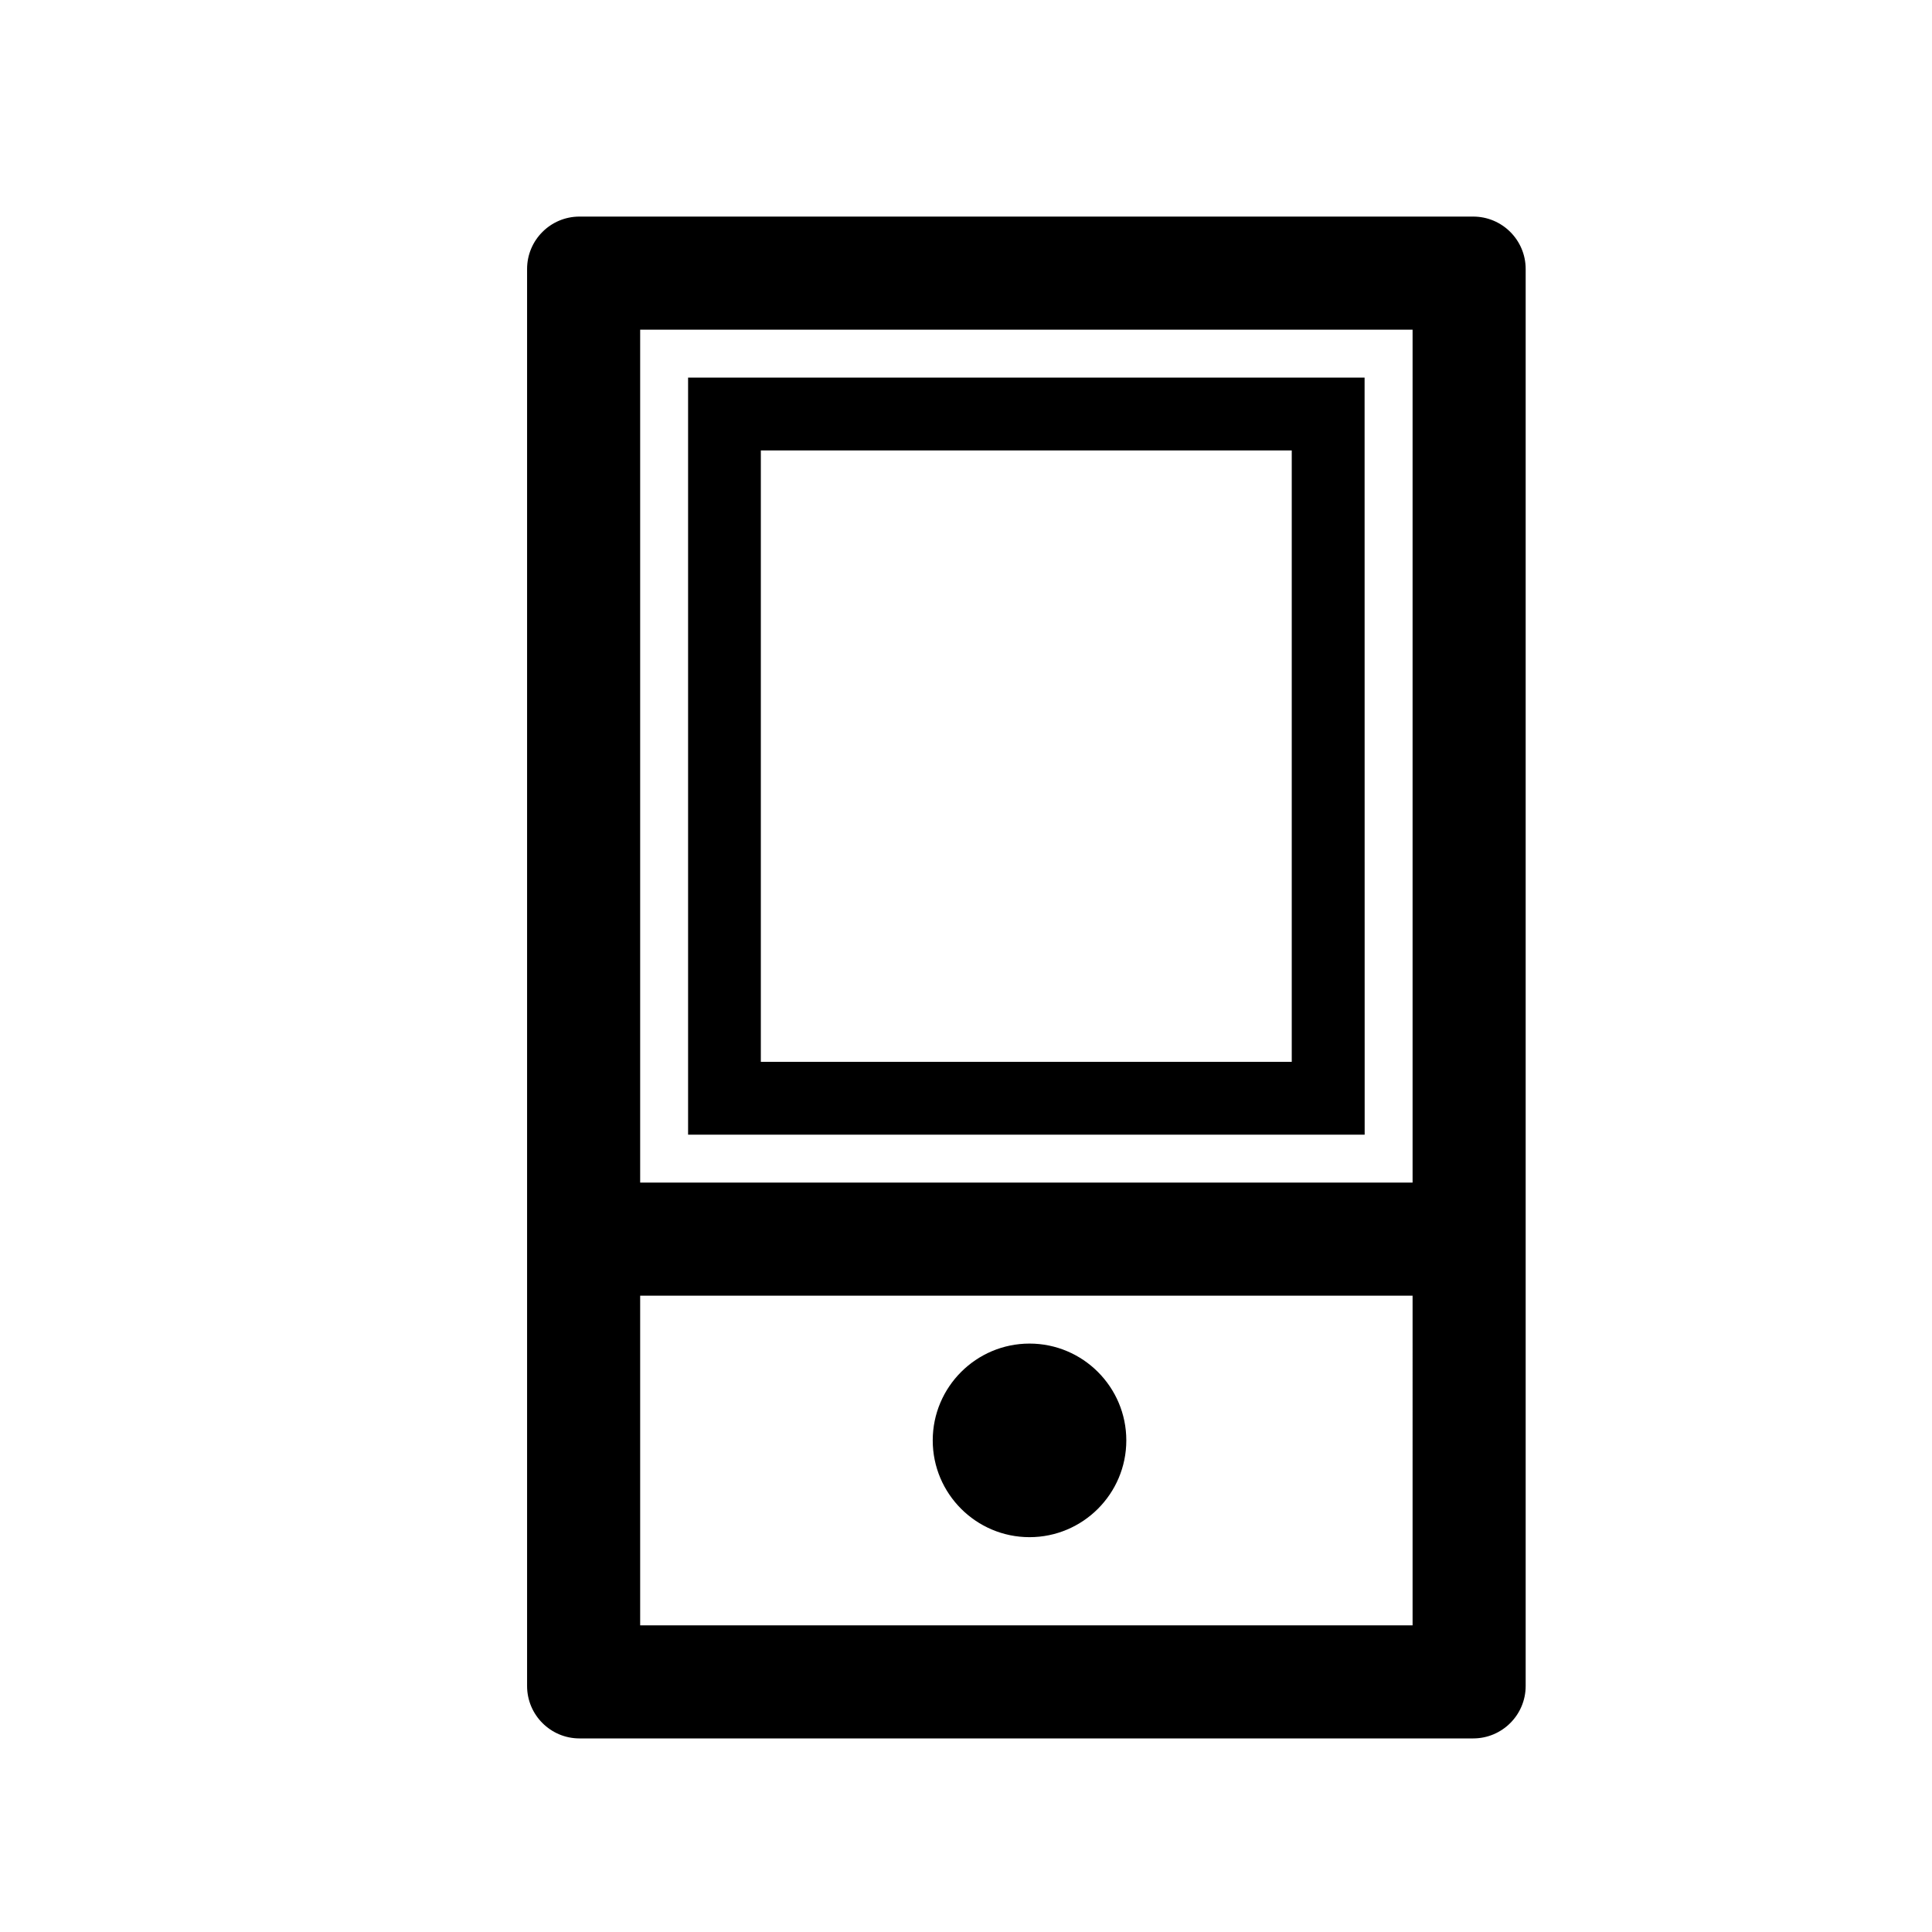
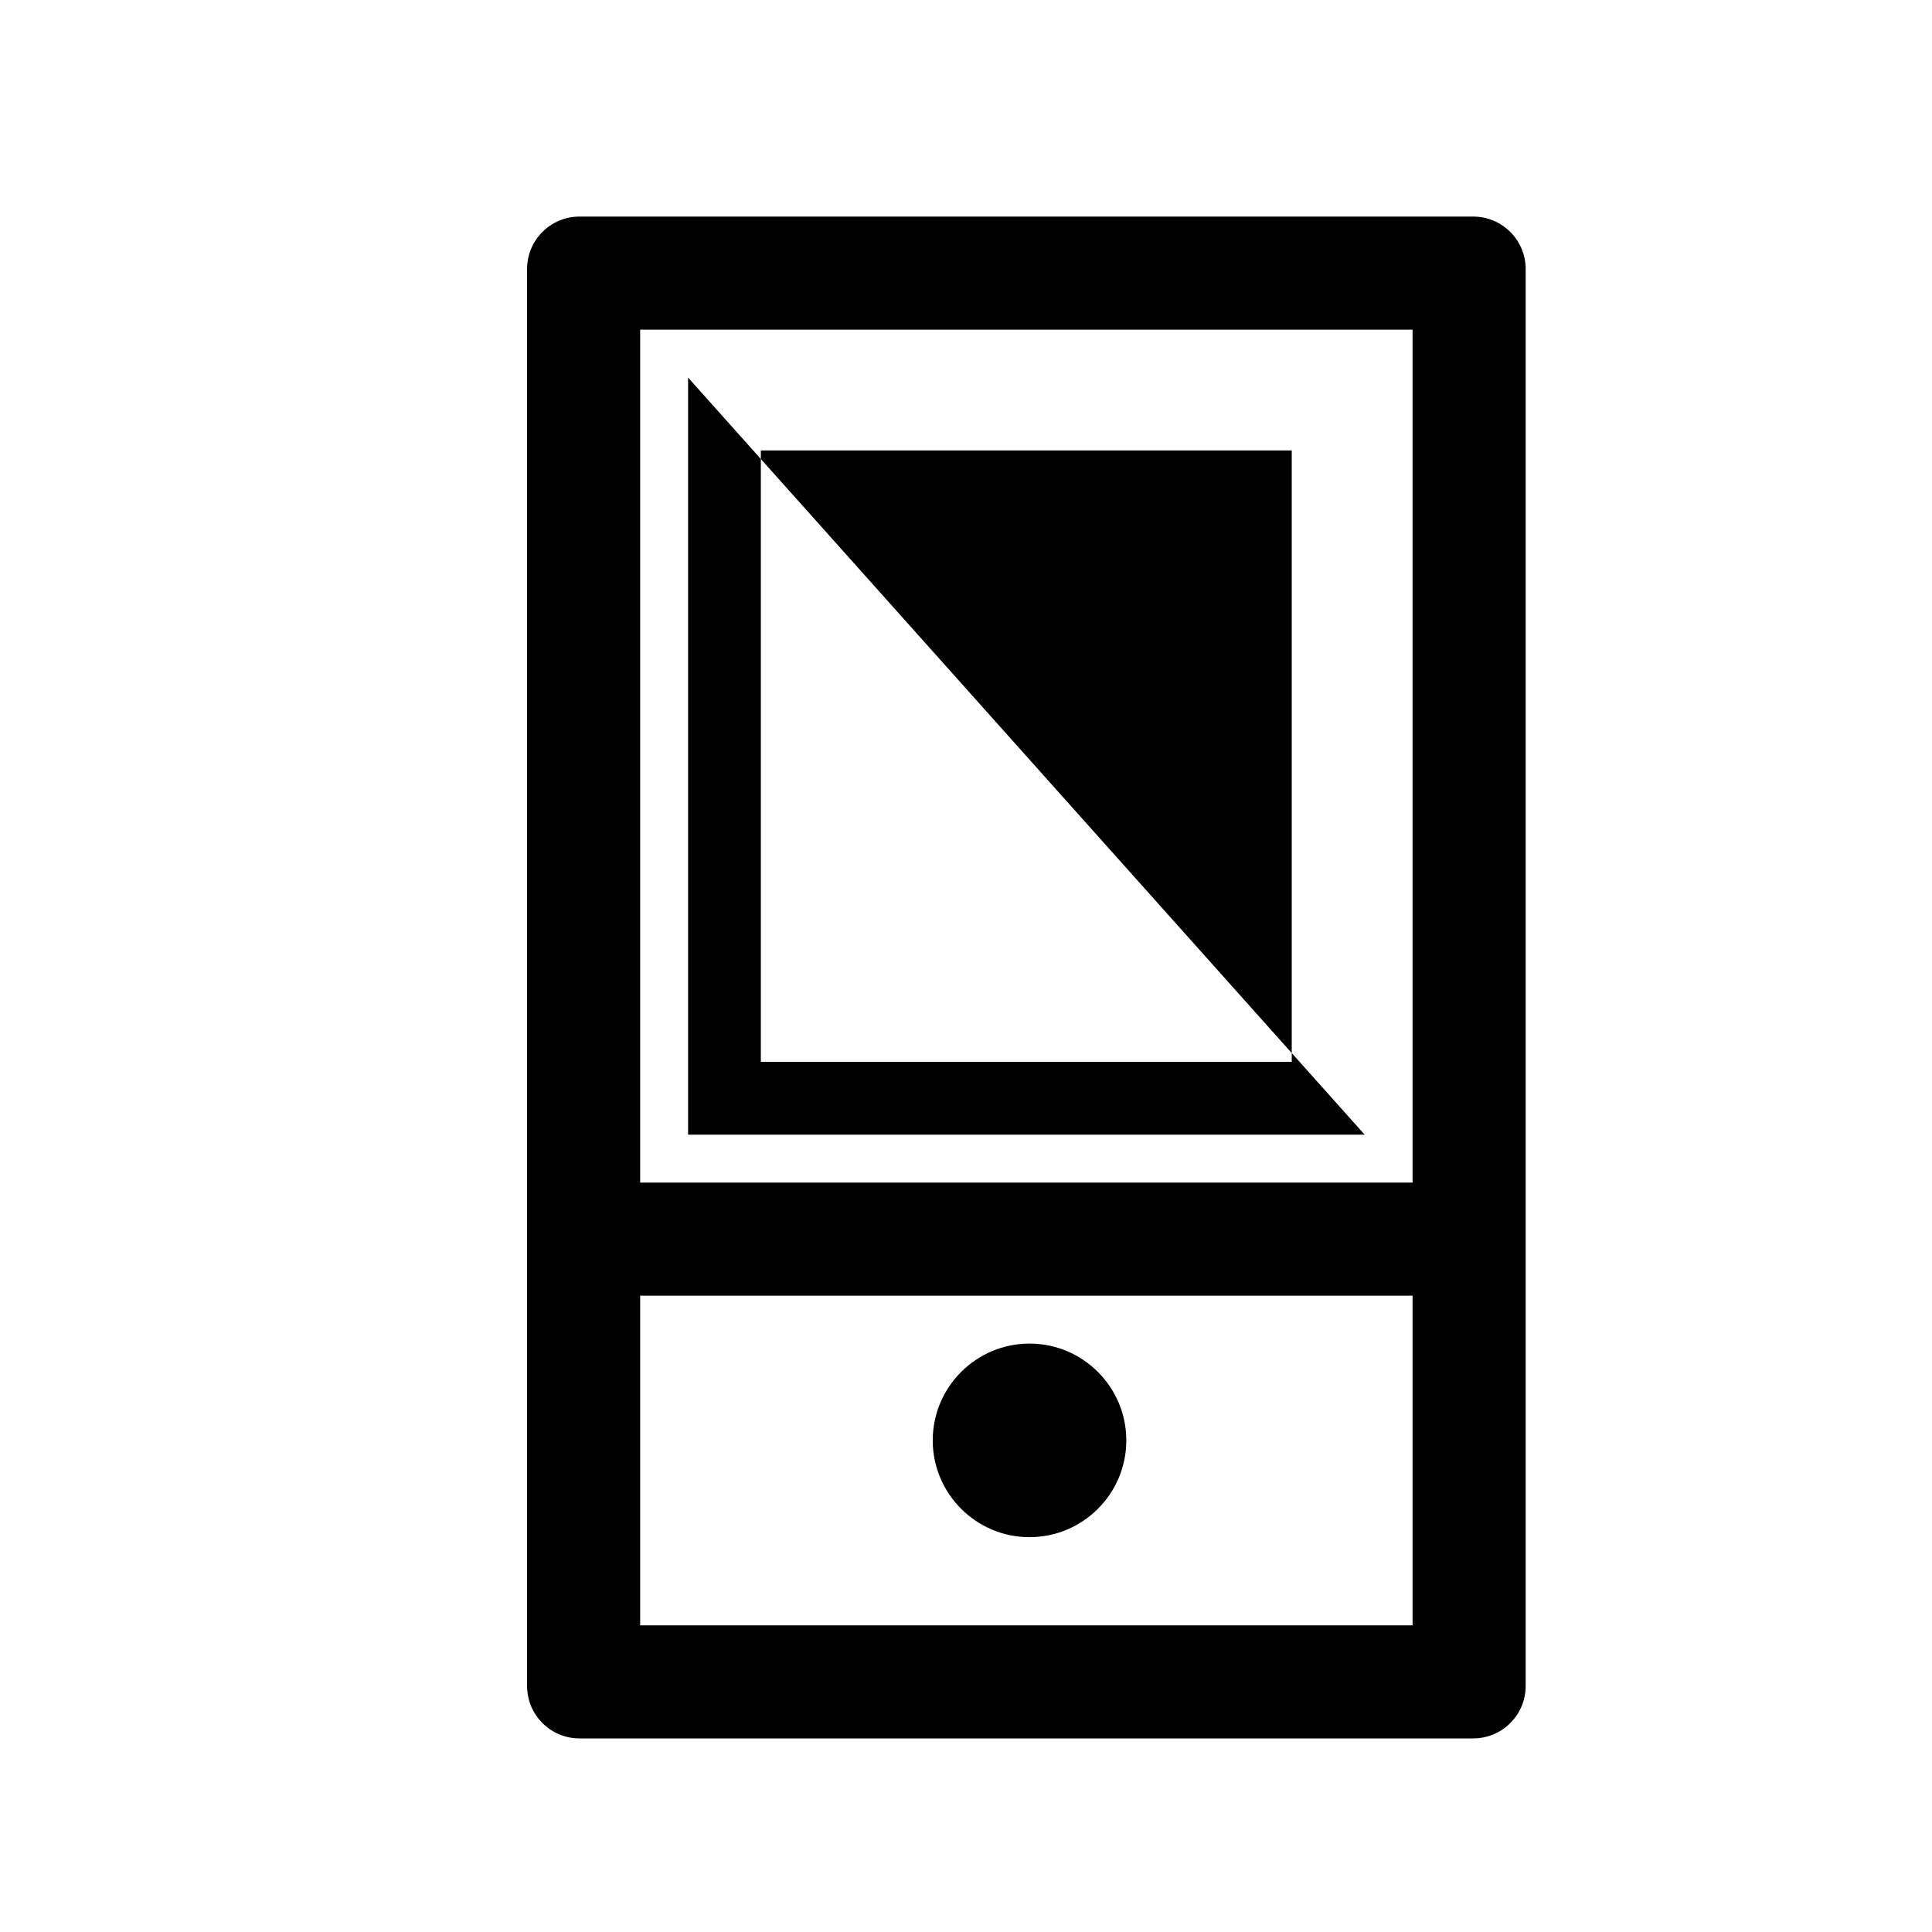
<svg xmlns="http://www.w3.org/2000/svg" viewBox="0 0 1008 1008" style="enable-background:new 0 0 1008 1008;" xml:space="preserve">
  <g>
-     <polygon points="0,0.001 0,0 0.001,0" />
-   </g>
+     </g>
  <g>
-     <path d="M302.326,907C287.258,907,275,894.732,275,879.653V140.326C275,125.258,287.258,113,302.326,113h466.307   c15.09,0,27.367,12.258,27.367,27.326v739.327C796,894.732,783.723,907,768.633,907H302.326z M334,848h403V676H334V848z M334,617   h403V172H334V617z M537.141,802c-27.846,0-50.5-22.649-50.5-50.49c0-27.852,22.654-50.51,50.5-50.51s50.5,22.658,50.5,50.51   C587.641,779.351,564.986,802,537.141,802z M359,592V197h352.959L712,592H359z M396.959,554h277V235h-277V554z" />
+     <path d="M302.326,907C287.258,907,275,894.732,275,879.653V140.326C275,125.258,287.258,113,302.326,113h466.307   c15.09,0,27.367,12.258,27.367,27.326v739.327C796,894.732,783.723,907,768.633,907H302.326z M334,848h403V676H334V848z M334,617   h403V172H334V617z M537.141,802c-27.846,0-50.5-22.649-50.5-50.49c0-27.852,22.654-50.51,50.5-50.51s50.5,22.658,50.5,50.51   C587.641,779.351,564.986,802,537.141,802z M359,592V197L712,592H359z M396.959,554h277V235h-277V554z" />
  </g>
</svg>